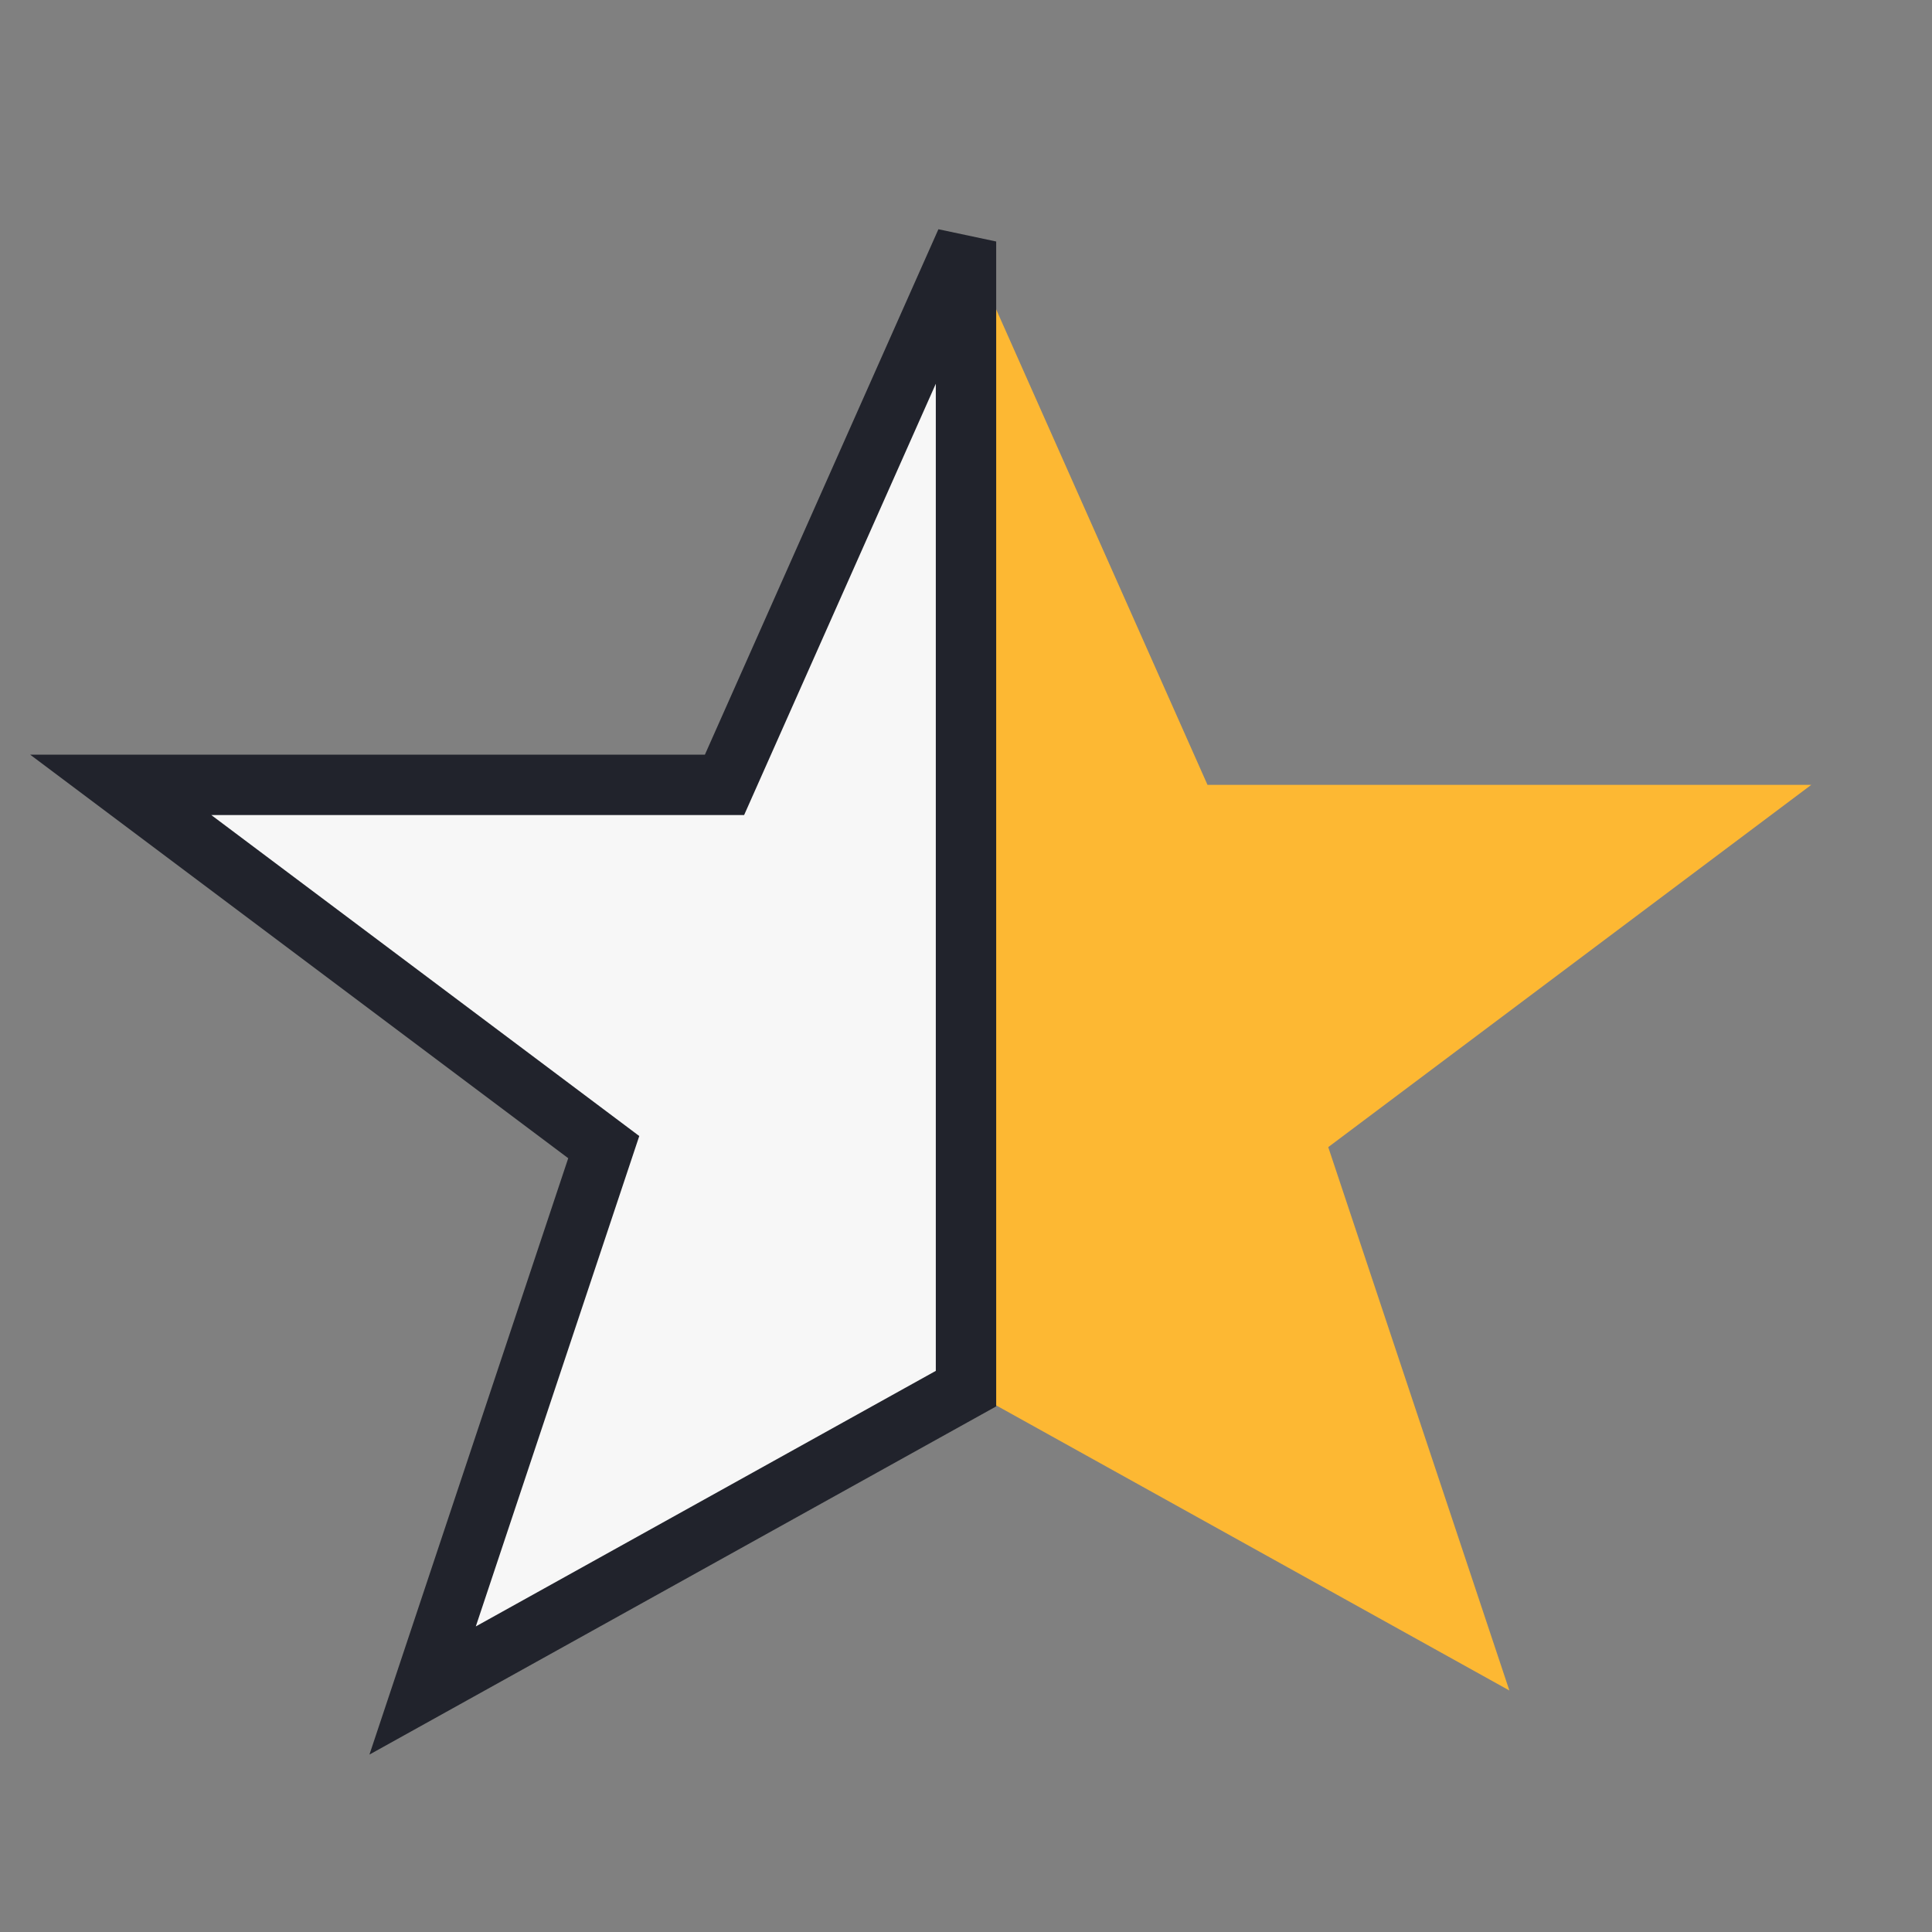
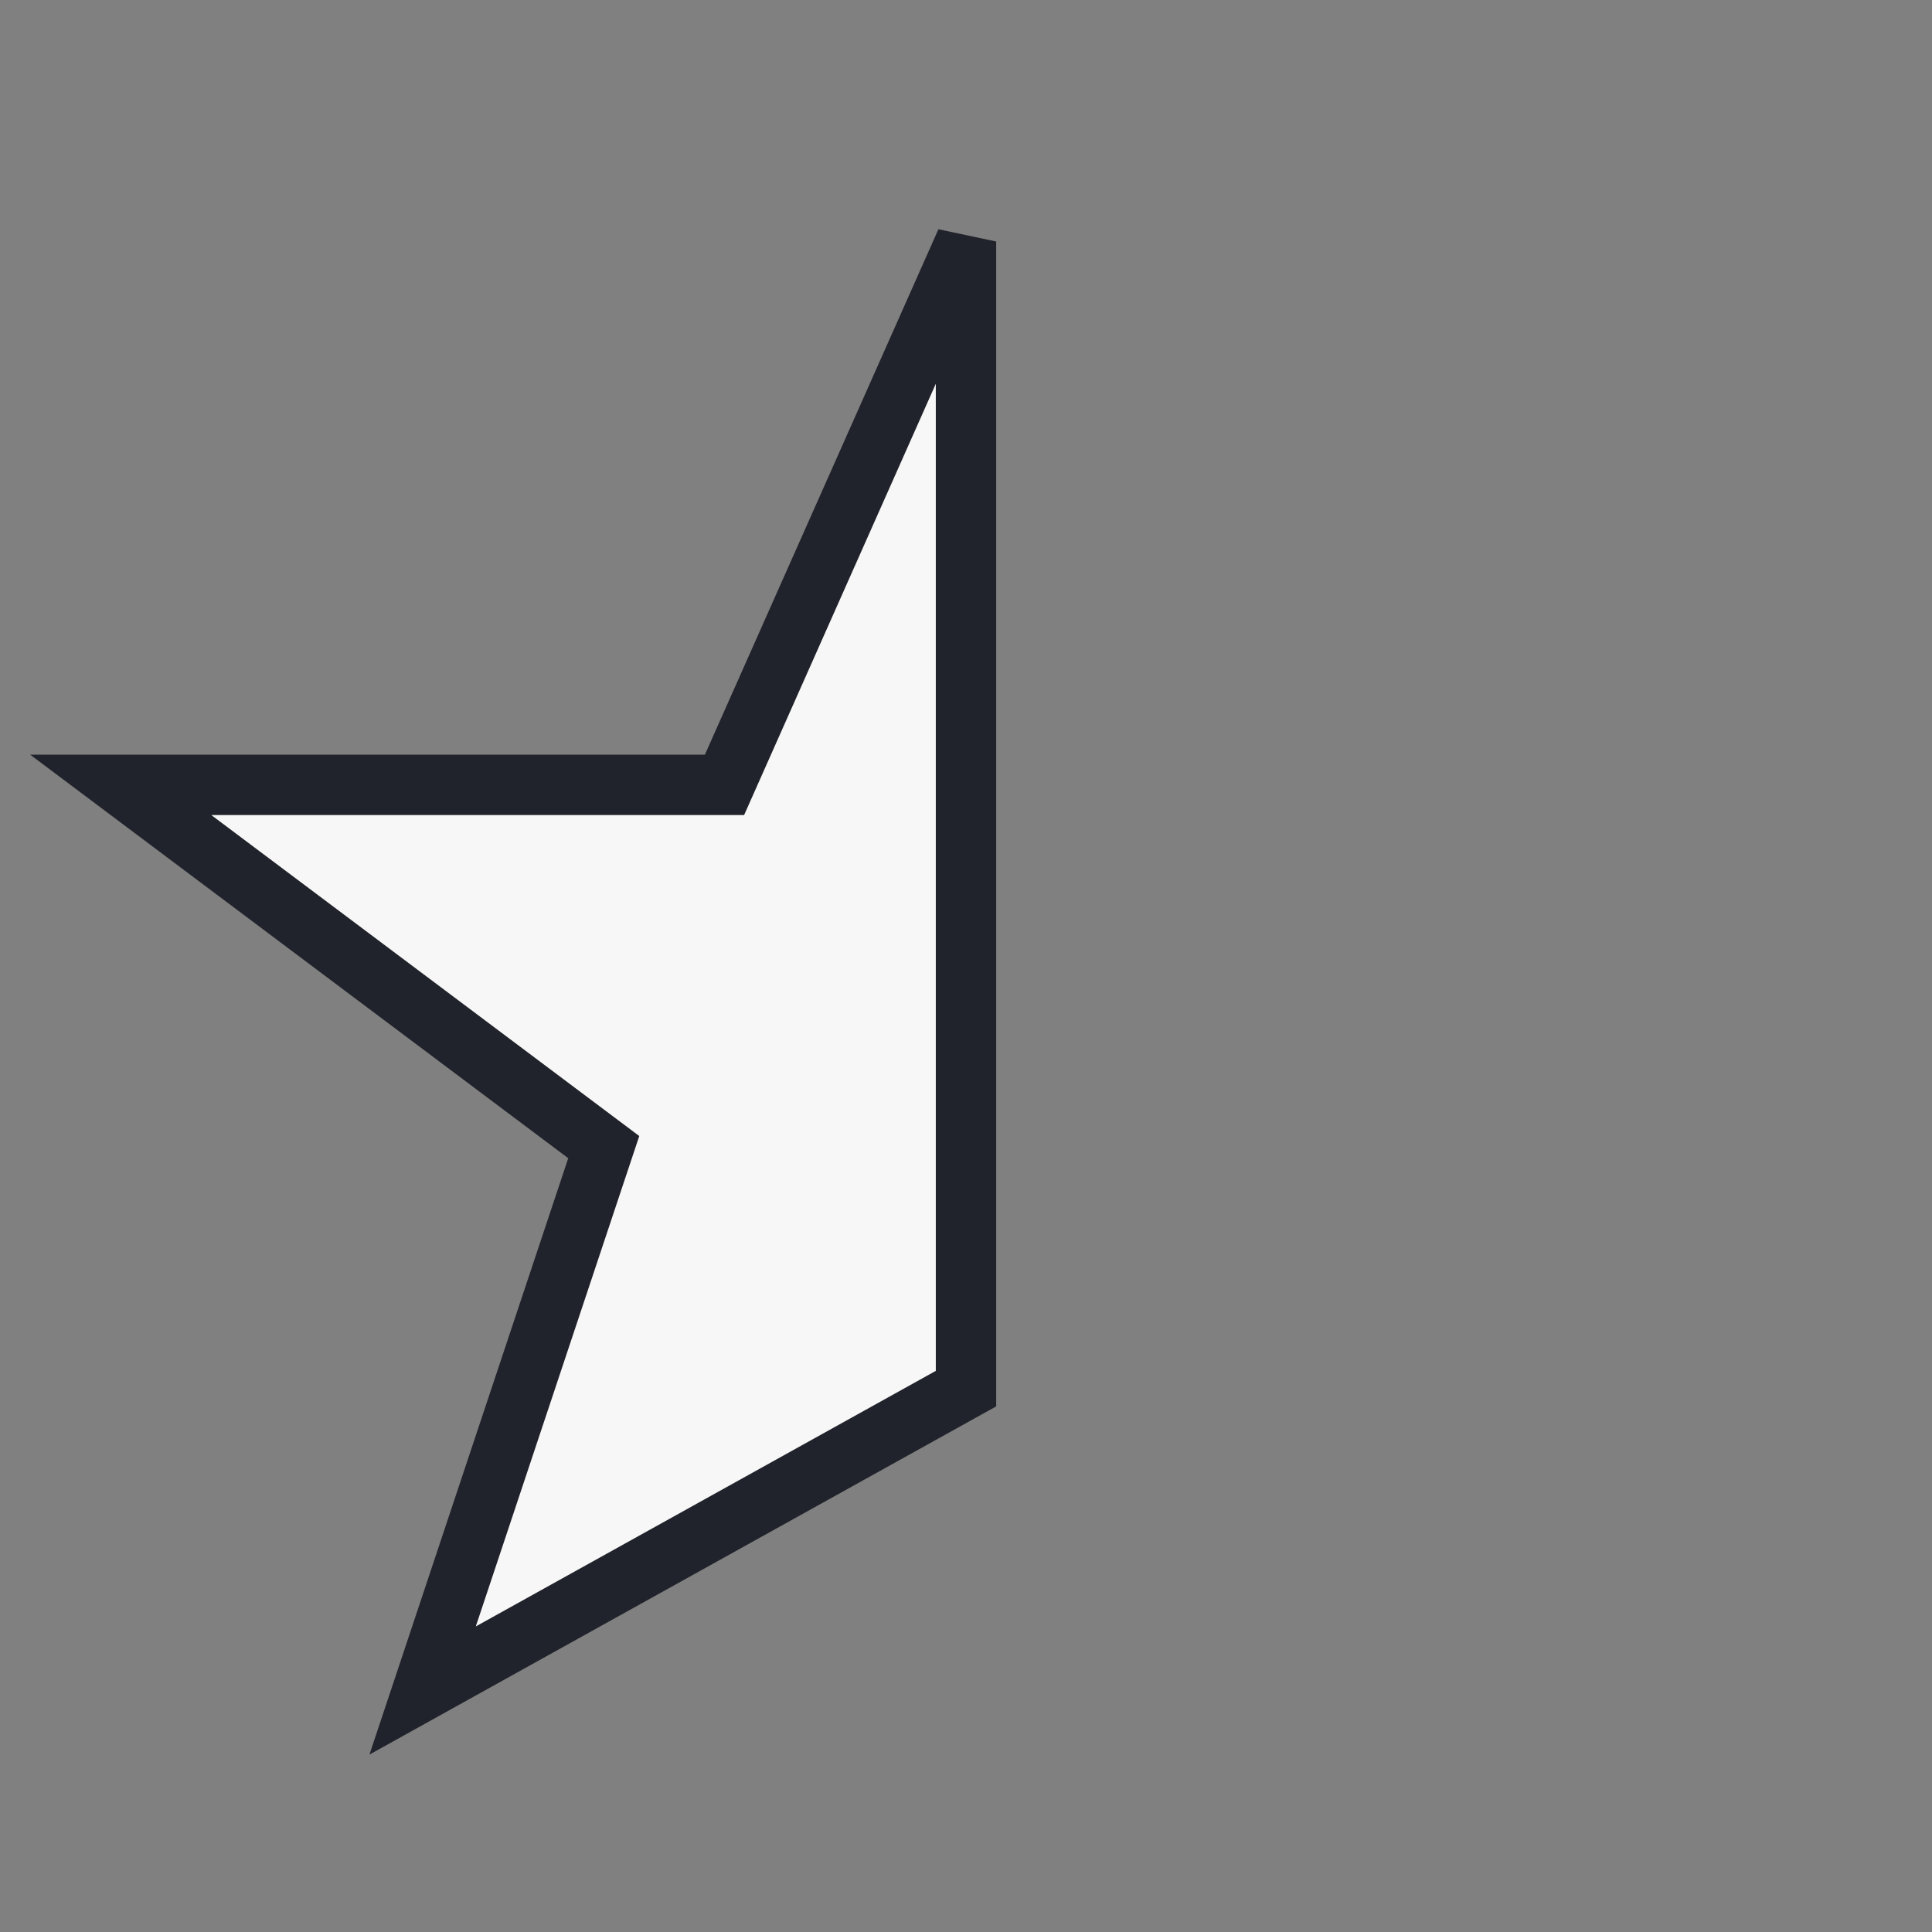
<svg xmlns="http://www.w3.org/2000/svg" width="32" height="32" viewBox="0 0 32 32">
  <rect x="0" y="0" width="32" height="32" fill="#808080" stroke="none" />
-   <polygon points="16,4 20,13 30,13 22,19 25,28 16,23" fill="#FDB833" />
  <polygon points="16,4 12,13 2,13 10,19 7,28 16,23" fill="#F7F7F7" stroke="#21232C" stroke-width="1" />
</svg>